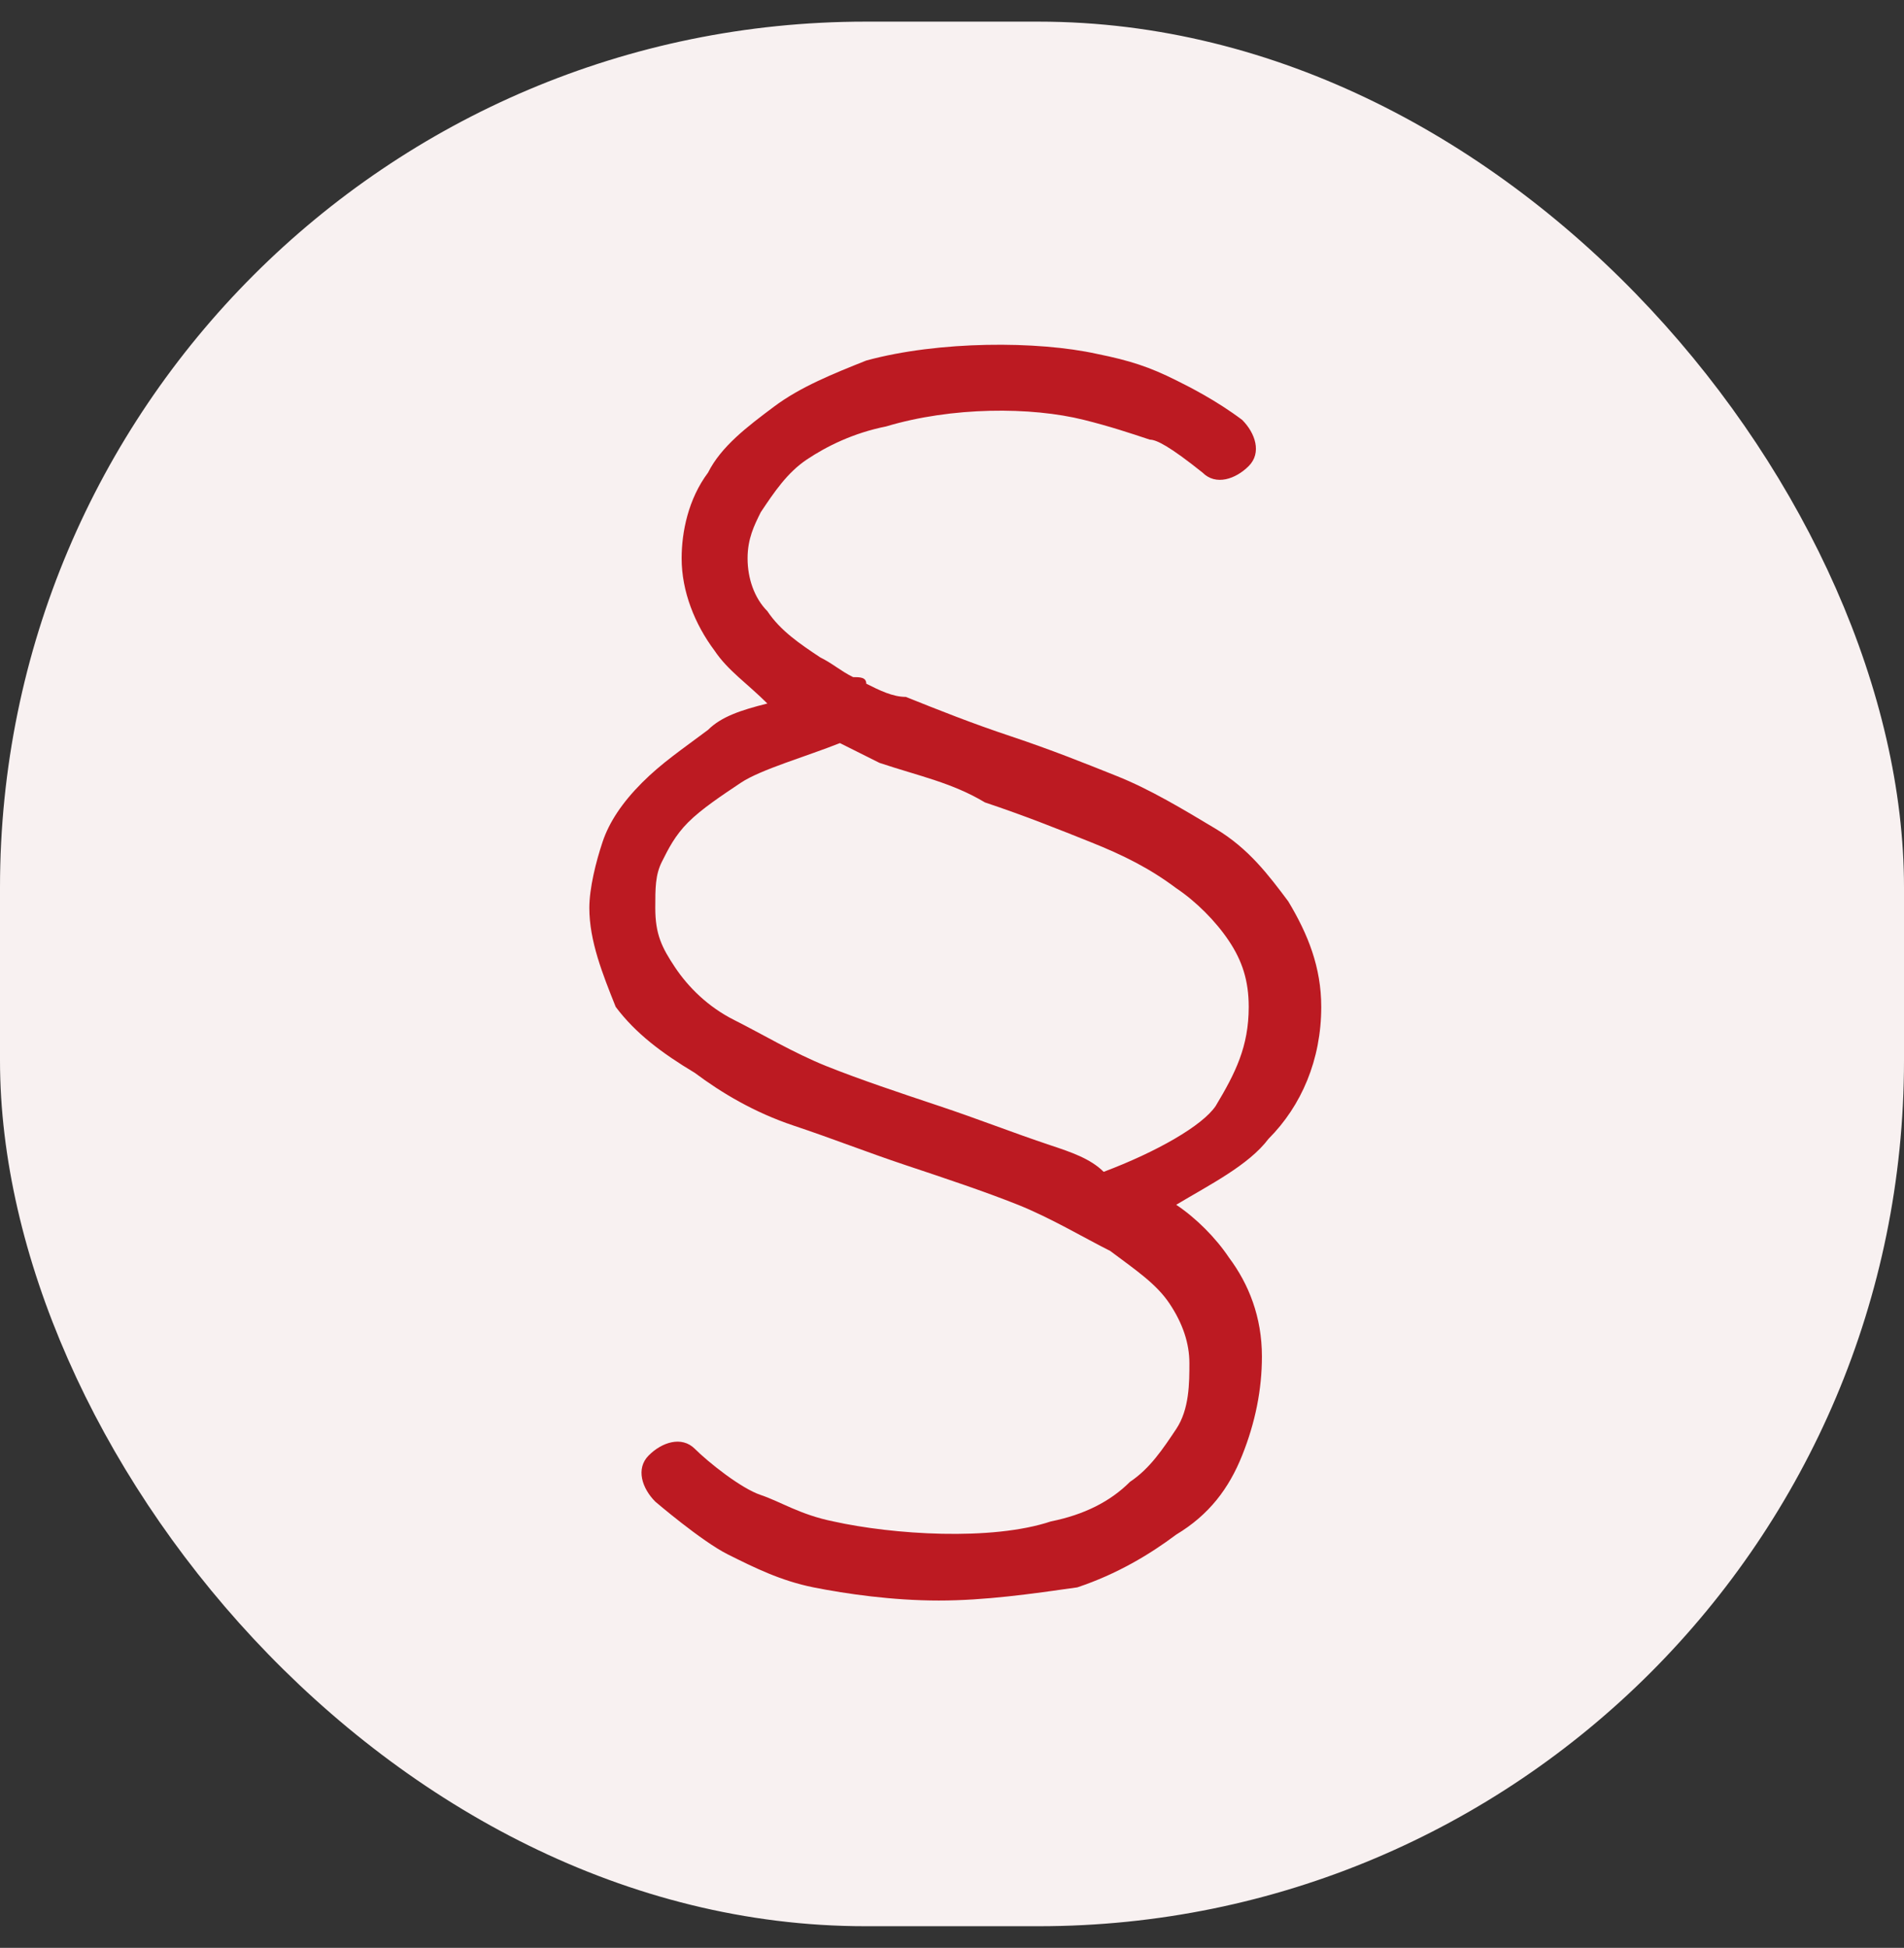
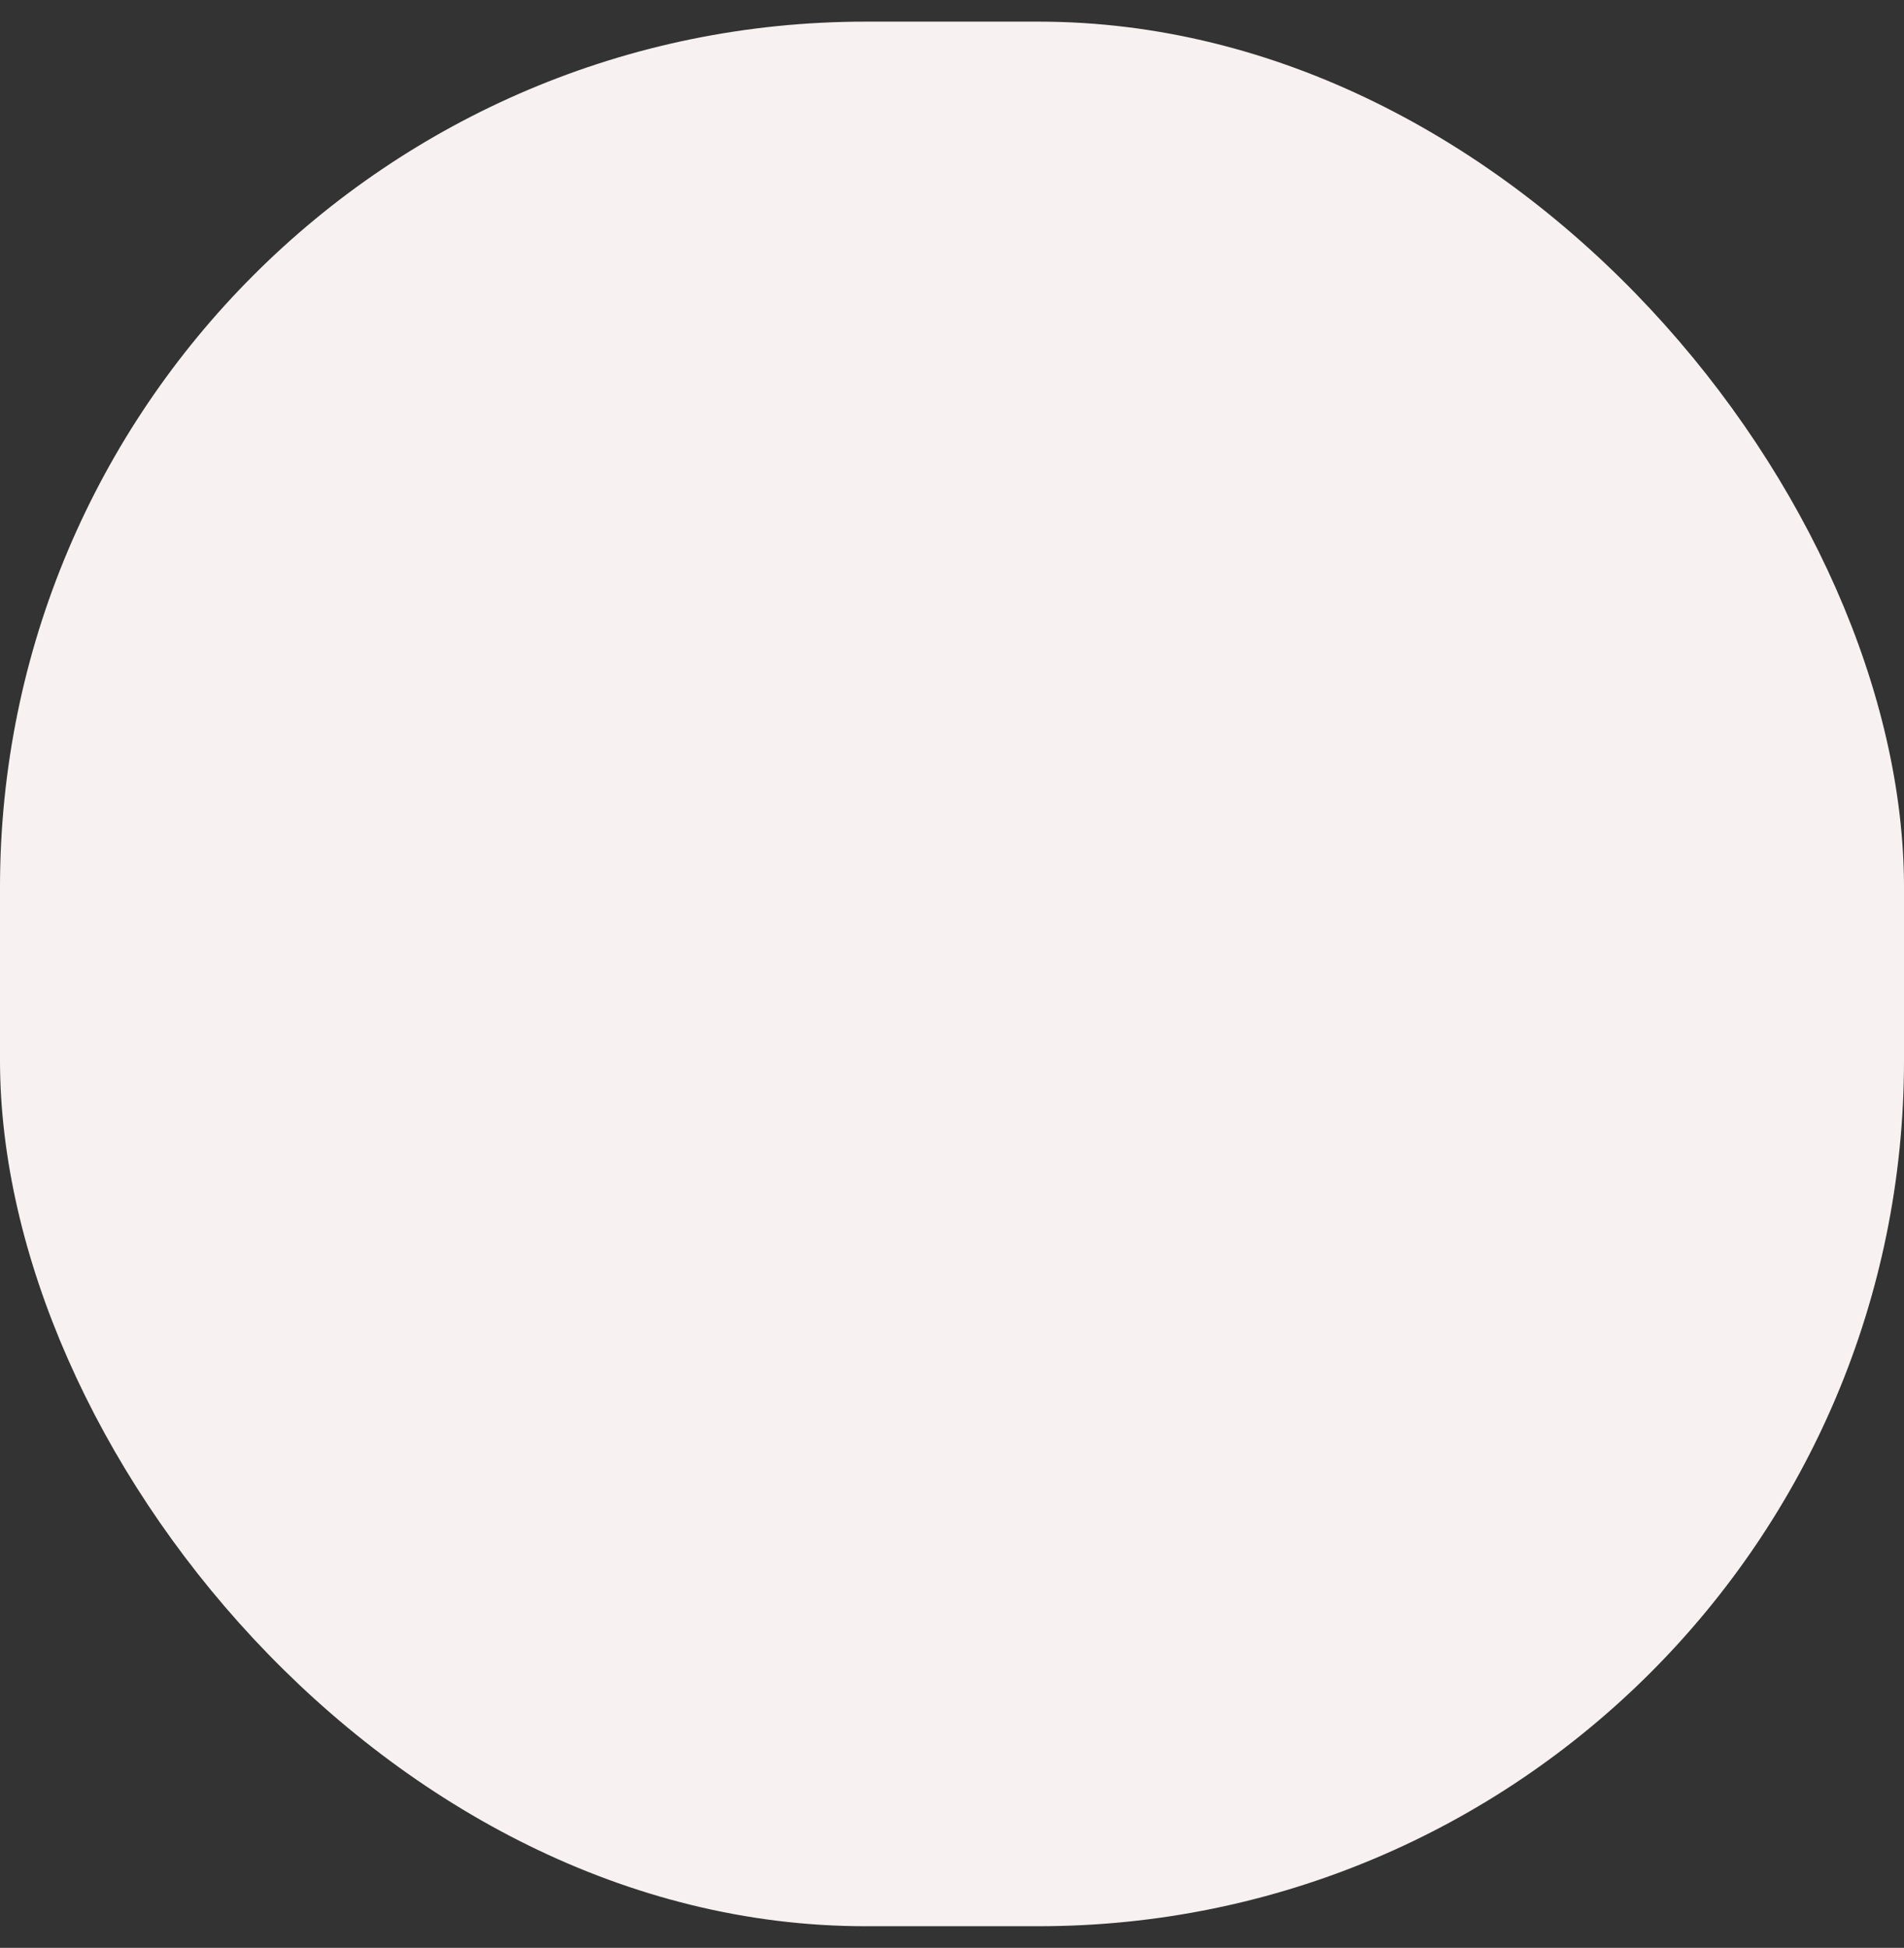
<svg xmlns="http://www.w3.org/2000/svg" width="44" height="45" viewBox="0 0 44 45" fill="none">
  <rect x="0" y="0" width="44" height="45" fill="#333333" stroke="none" />
  <rect y="0.5" width="44" height="44" rx="20" fill="#F8F1F1" />
-   <path d="M21.695 36.976C20.629 36.976 19.562 36.824 18.8 36.672C18.038 36.519 17.429 36.214 16.819 35.91C16.21 35.605 15.143 34.691 15.143 34.691C14.838 34.386 14.686 33.929 14.991 33.624C15.295 33.319 15.752 33.167 16.057 33.471C16.362 33.776 17.124 34.386 17.581 34.538C18.038 34.691 18.495 34.995 19.257 35.148C20.629 35.453 22.914 35.605 24.286 35.148C25.048 34.995 25.657 34.691 26.114 34.233C26.572 33.929 26.876 33.471 27.181 33.014C27.486 32.557 27.486 31.948 27.486 31.491C27.486 31.033 27.333 30.576 27.029 30.119C26.724 29.662 26.267 29.357 25.657 28.9C25.048 28.595 24.286 28.138 23.524 27.833C22.762 27.529 21.848 27.224 20.933 26.919C20.019 26.614 19.257 26.31 18.343 26.005C17.429 25.7 16.667 25.243 16.057 24.786C15.295 24.329 14.686 23.872 14.229 23.262C13.924 22.5 13.619 21.738 13.619 20.976C13.619 20.519 13.771 19.91 13.924 19.453C14.076 18.995 14.381 18.538 14.838 18.081C15.295 17.624 15.752 17.319 16.362 16.862C16.667 16.557 17.124 16.405 17.733 16.253C17.276 15.795 16.819 15.491 16.514 15.033C16.057 14.424 15.752 13.662 15.752 12.9C15.752 12.291 15.905 11.529 16.362 10.919C16.667 10.31 17.276 9.852 17.886 9.395C18.495 8.938 19.257 8.633 20.019 8.329C21.695 7.872 23.981 7.872 25.352 8.176C26.114 8.329 26.572 8.481 27.181 8.786C27.486 8.938 28.095 9.243 28.705 9.7C29.01 10.005 29.162 10.462 28.857 10.767C28.552 11.072 28.095 11.224 27.791 10.919C27.029 10.31 26.724 10.157 26.572 10.157C26.114 10.005 25.657 9.852 25.048 9.7C23.829 9.395 22 9.395 20.476 9.852C19.714 10.005 19.105 10.31 18.648 10.614C18.191 10.919 17.886 11.376 17.581 11.833C17.429 12.138 17.276 12.443 17.276 12.9C17.276 13.357 17.429 13.814 17.733 14.119C18.038 14.576 18.495 14.881 18.953 15.186C19.257 15.338 19.41 15.491 19.714 15.643C19.867 15.643 20.019 15.643 20.019 15.795C20.324 15.948 20.629 16.1 20.933 16.1C21.695 16.405 22.457 16.71 23.372 17.014C24.286 17.319 25.048 17.624 25.81 17.929C26.572 18.233 27.333 18.691 28.095 19.148C28.857 19.605 29.314 20.214 29.771 20.824C30.229 21.586 30.533 22.348 30.533 23.262C30.533 24.481 30.076 25.548 29.314 26.31C28.857 26.919 27.943 27.376 27.181 27.833C27.638 28.138 28.095 28.595 28.4 29.052C28.857 29.662 29.162 30.424 29.162 31.338C29.162 32.1 29.01 32.862 28.705 33.624C28.4 34.386 27.943 34.995 27.181 35.453C26.572 35.91 25.81 36.367 24.895 36.672C23.829 36.824 22.762 36.976 21.695 36.976ZM19.41 17.167C18.648 17.471 17.581 17.776 17.124 18.081C16.667 18.386 16.21 18.691 15.905 18.995C15.6 19.3 15.448 19.605 15.295 19.91C15.143 20.214 15.143 20.519 15.143 20.976C15.143 21.586 15.295 21.891 15.6 22.348C15.905 22.805 16.362 23.262 16.971 23.567C17.581 23.872 18.343 24.329 19.105 24.633C19.867 24.938 20.781 25.243 21.695 25.548C22.61 25.852 23.372 26.157 24.286 26.462C24.743 26.614 25.2 26.767 25.505 27.072C26.724 26.614 27.791 26.005 28.095 25.548C28.552 24.786 28.857 24.176 28.857 23.262C28.857 22.652 28.705 22.195 28.4 21.738C28.095 21.281 27.638 20.824 27.181 20.519C26.572 20.062 25.962 19.757 25.2 19.453C24.438 19.148 23.676 18.843 22.762 18.538C22 18.081 21.238 17.929 20.324 17.624C20.019 17.471 19.714 17.319 19.41 17.167Z" fill="#BC1A22" />
</svg>